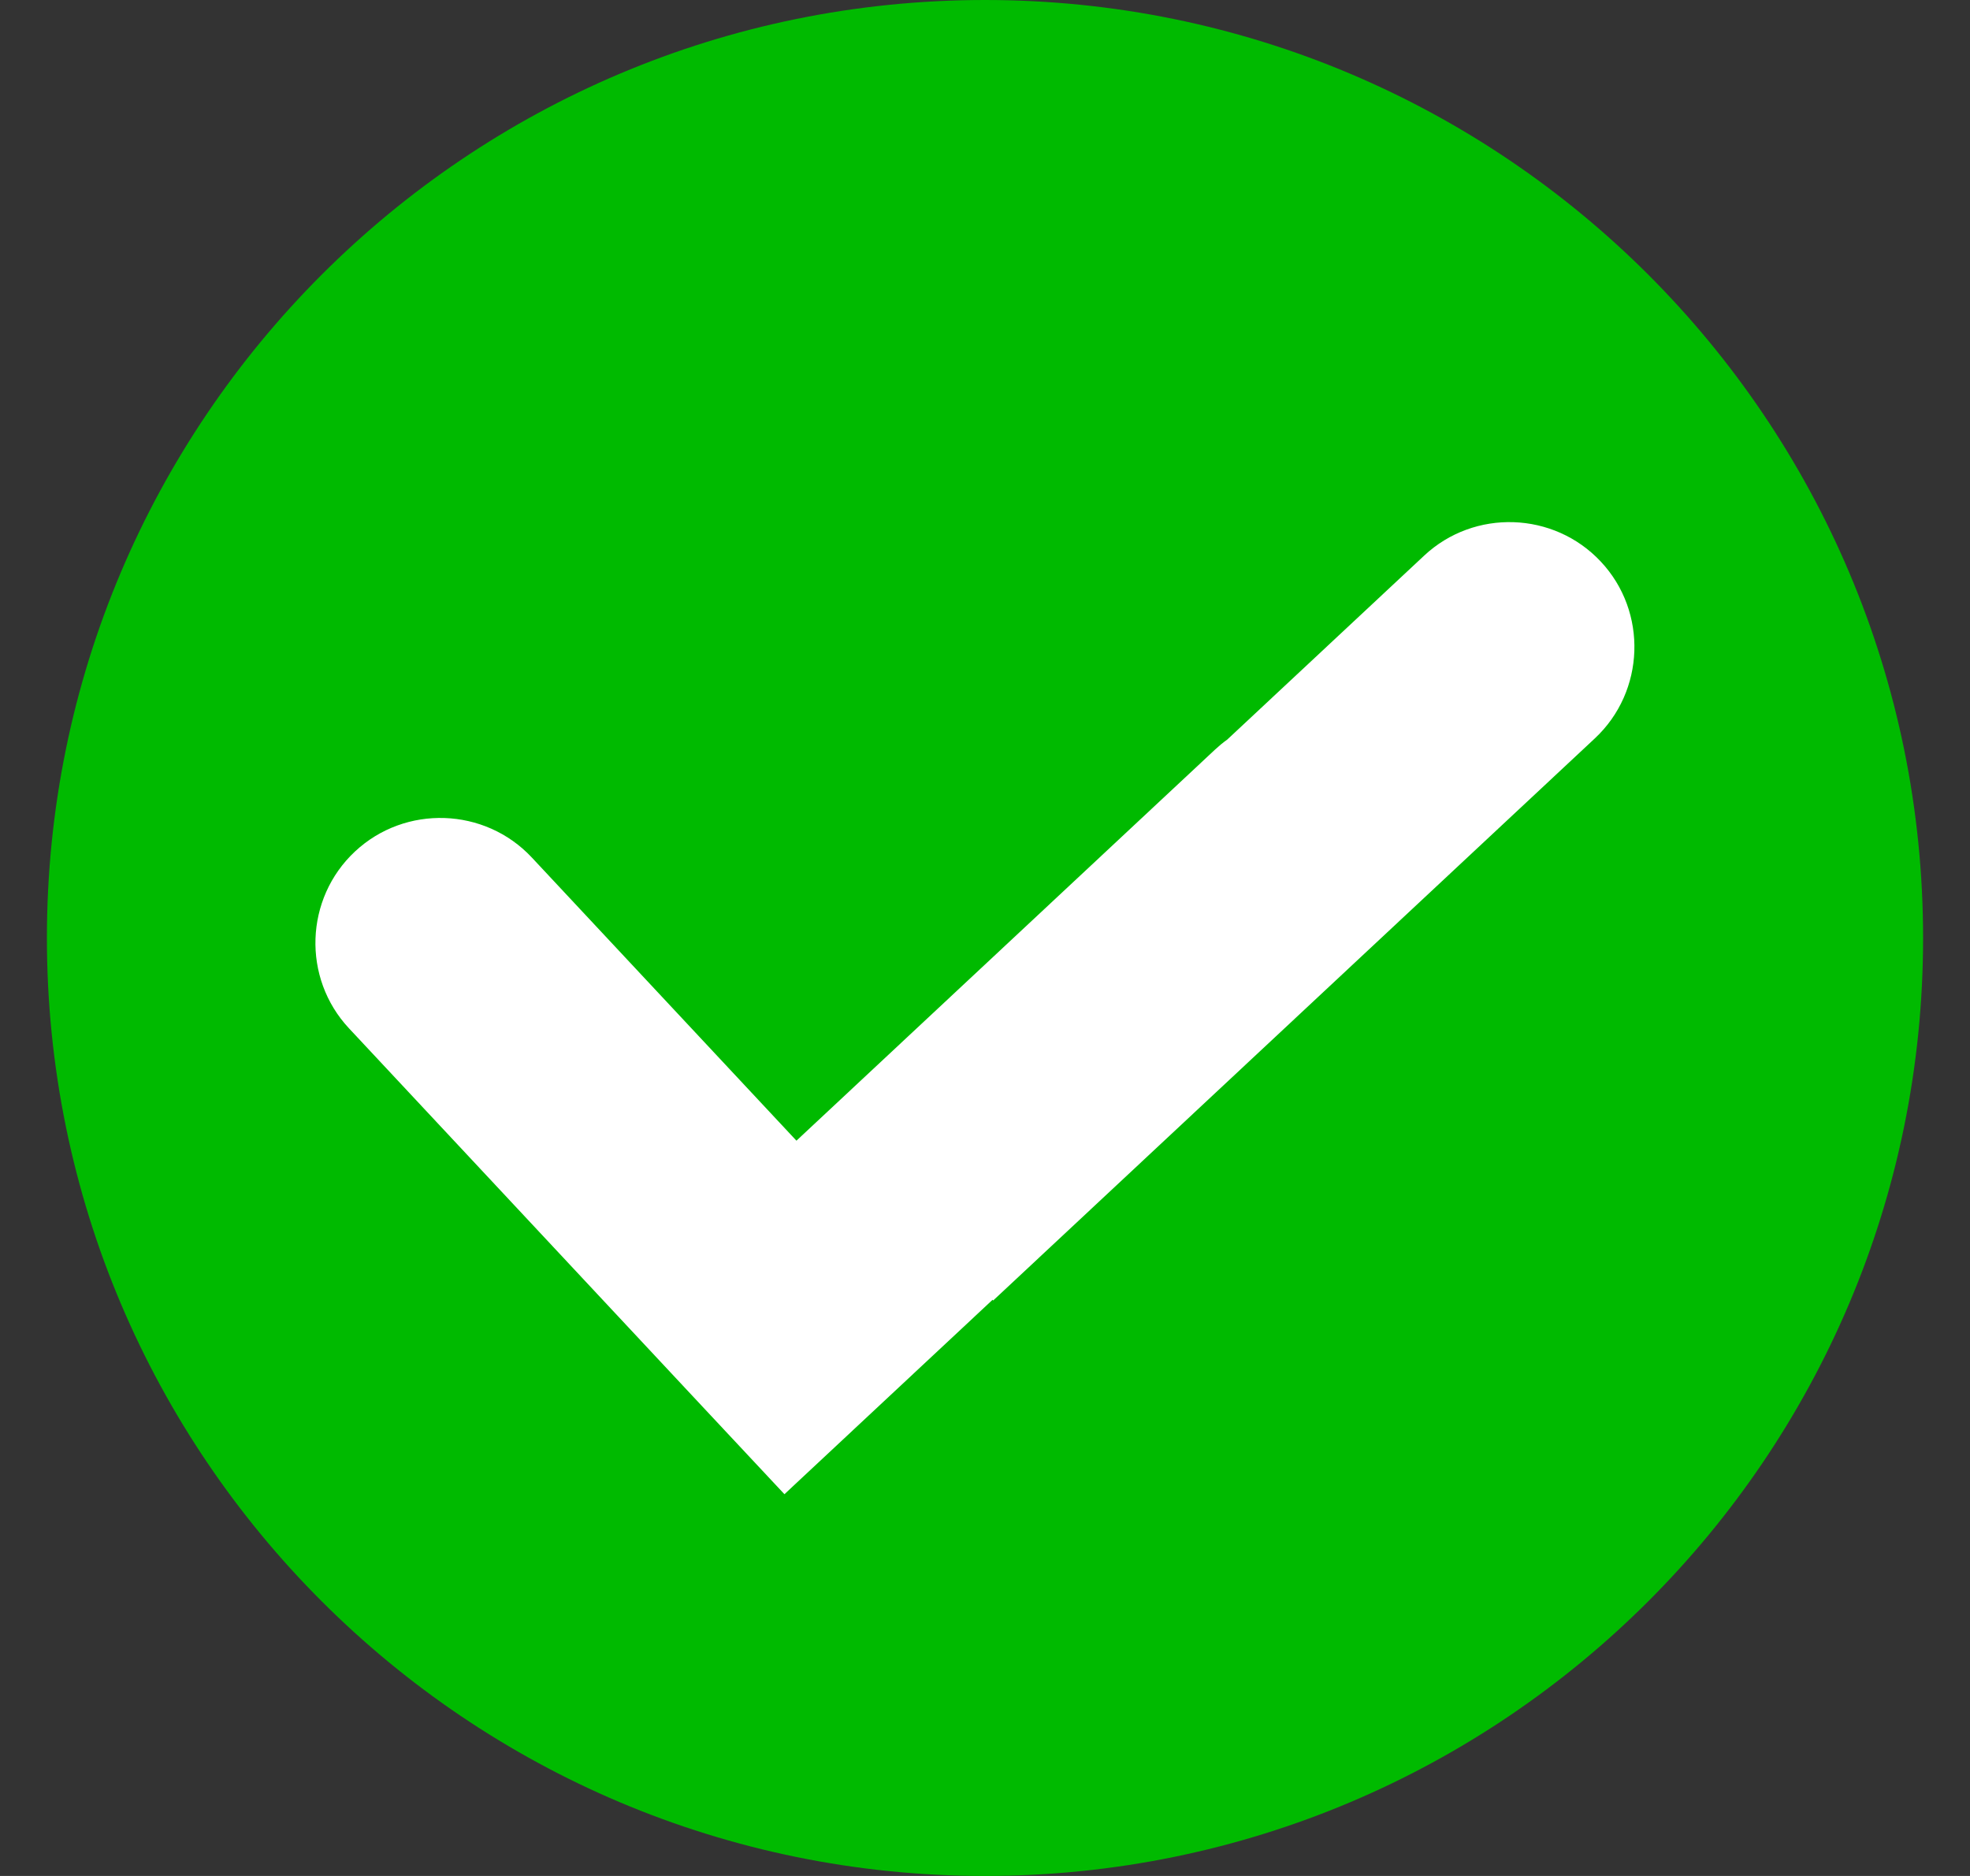
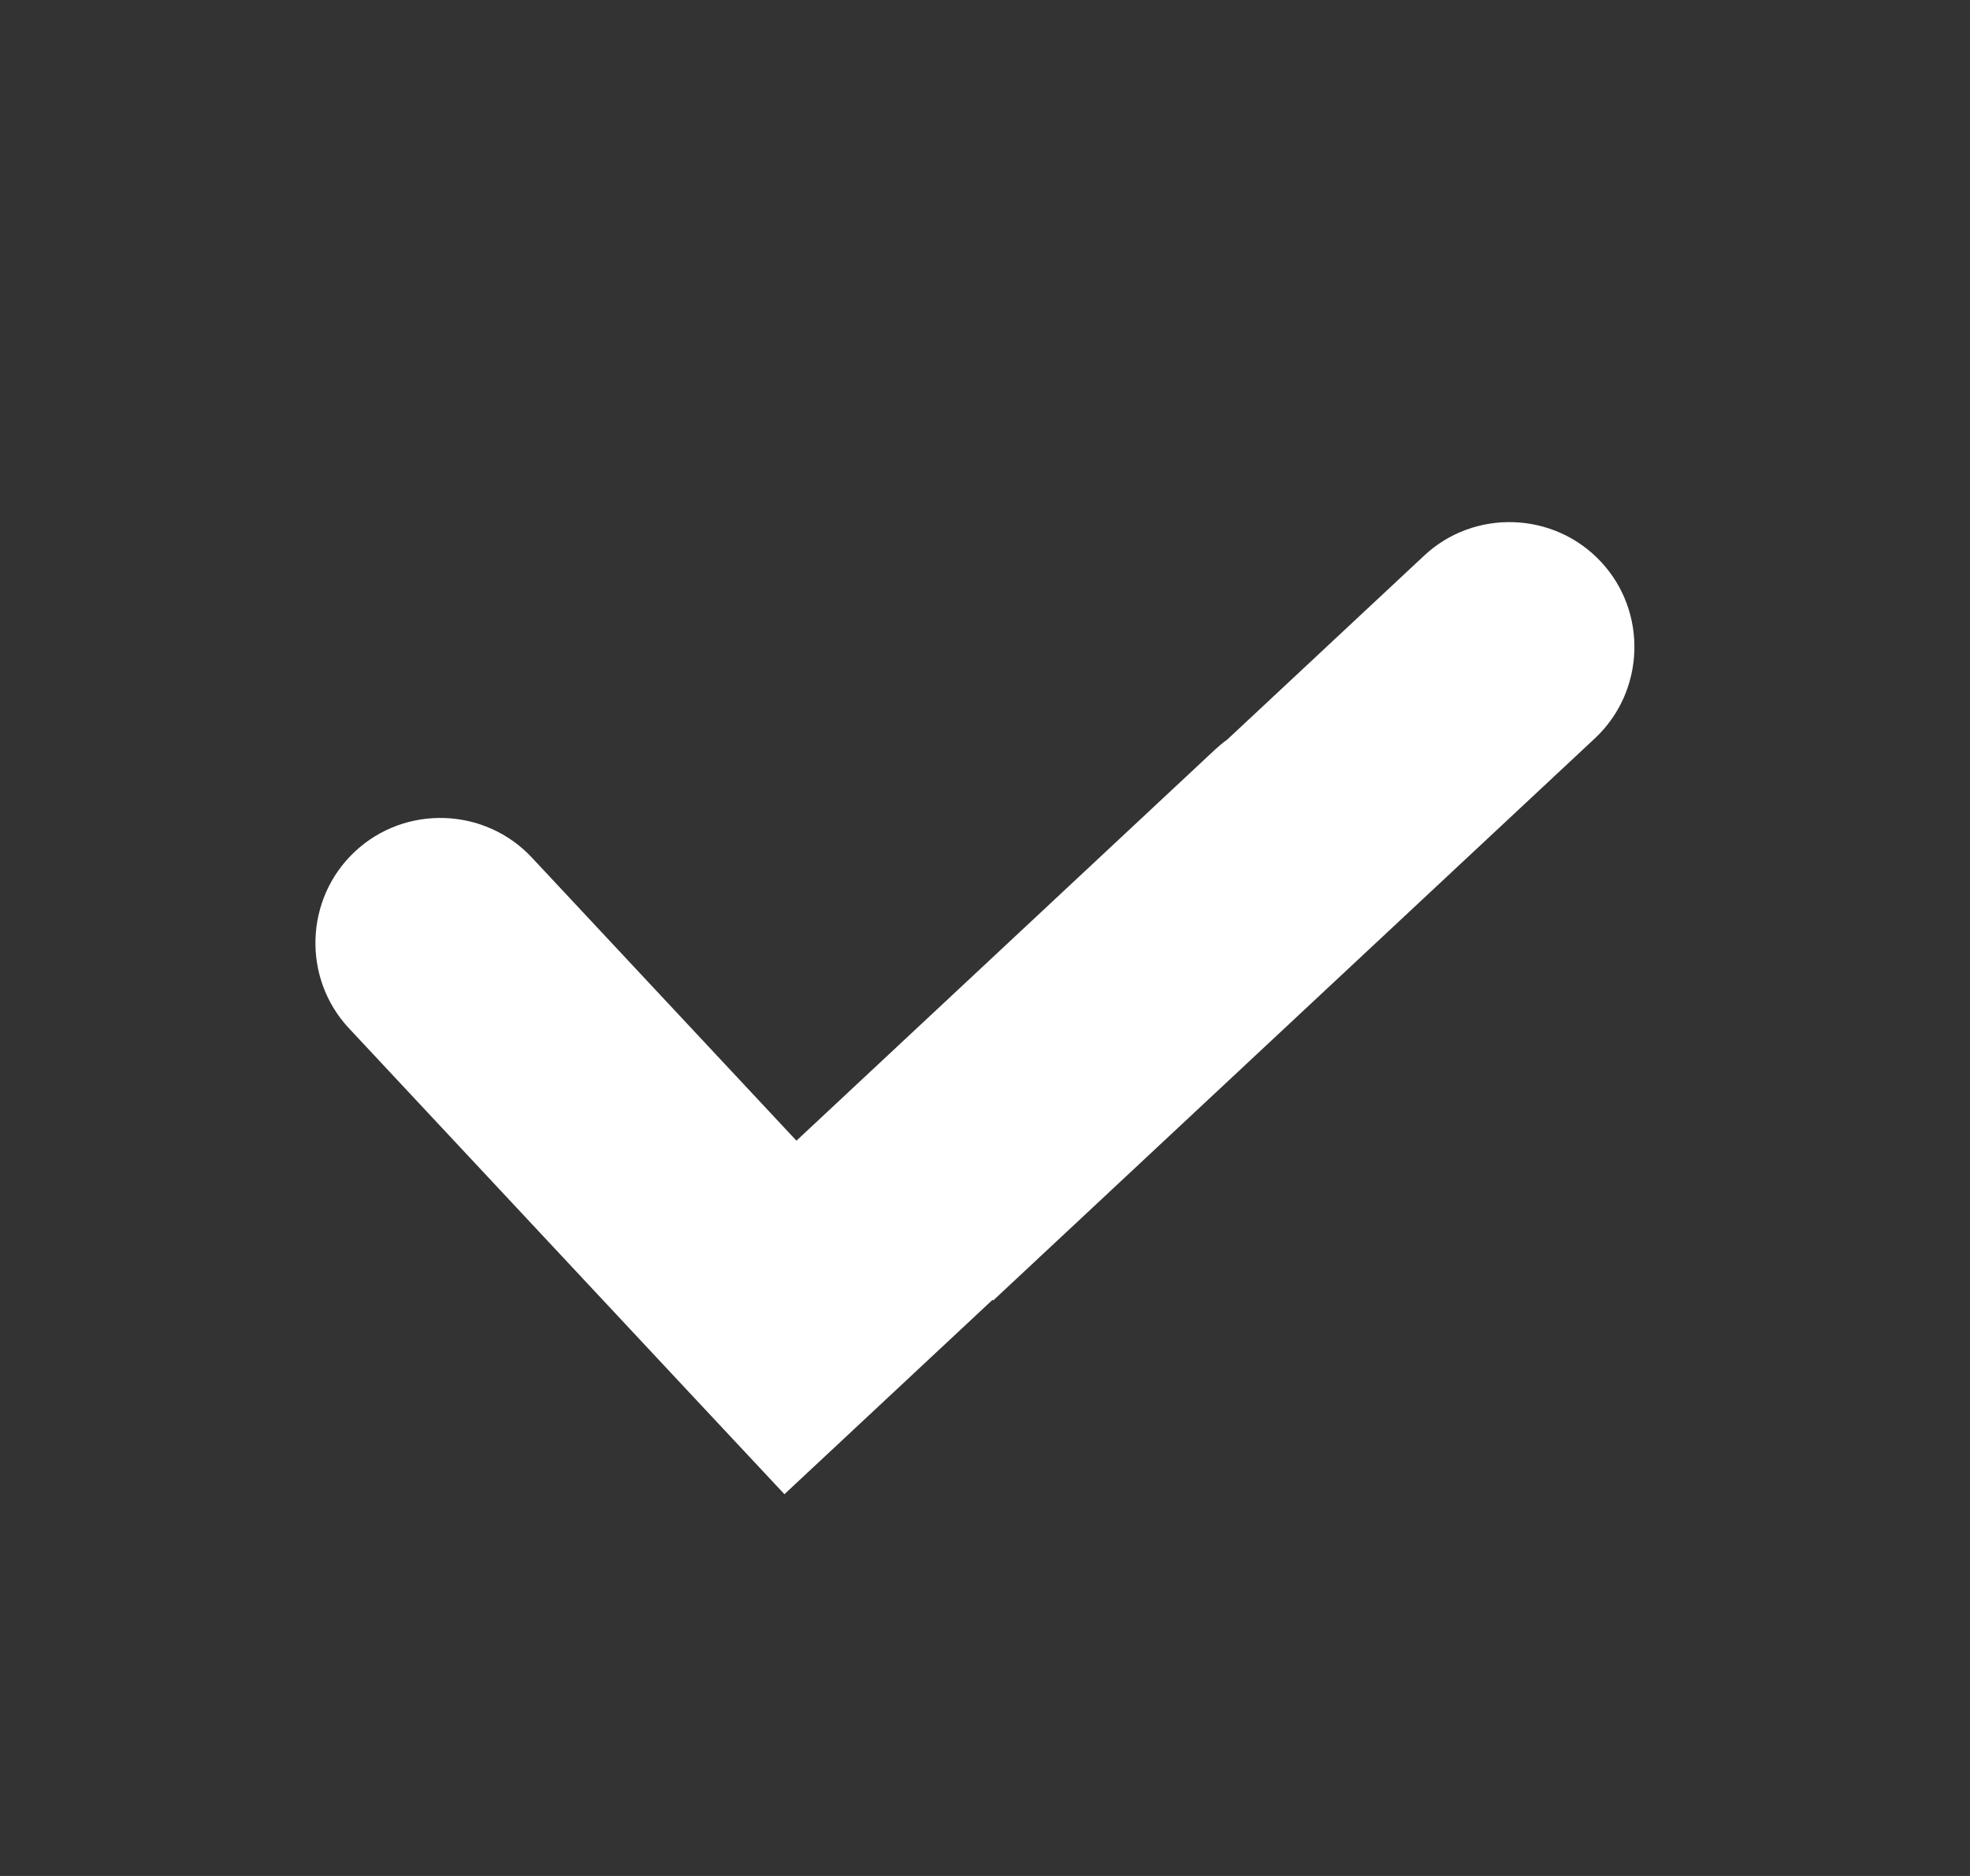
<svg xmlns="http://www.w3.org/2000/svg" width="21" height="20" viewBox="0 0 21 20" fill="none">
  <rect x="0" y="0" width="21" height="20" fill="#333333" stroke="none" />
  <g clip-path="url(#clip0_4489_37568)">
-     <path d="M10.5 20C16.023 20 20.5 15.523 20.5 10C20.5 4.477 16.023 0 10.5 0C4.977 0 0.5 4.477 0.5 10C0.5 15.523 4.977 20 10.5 20Z" fill="#00BA00" />
    <path fill-rule="evenodd" clip-rule="evenodd" d="M7.377 14.877L3.72 10.963C3.219 10.427 3.248 9.579 3.784 9.078C4.32 8.577 5.168 8.606 5.669 9.142L8.49 12.161L12.955 7.989C12.995 7.952 13.037 7.917 13.081 7.886L15.181 5.924C15.716 5.423 16.564 5.452 17.065 5.988C17.566 6.523 17.537 7.371 17.001 7.872L10.587 13.865L10.581 13.857L8.362 15.93L7.377 14.877Z" fill="white" />
  </g>
  <defs>
    <clipPath id="clip0_4489_37568">
      <rect width="20" height="20" fill="white" transform="translate(0.5)" />
    </clipPath>
  </defs>
</svg>